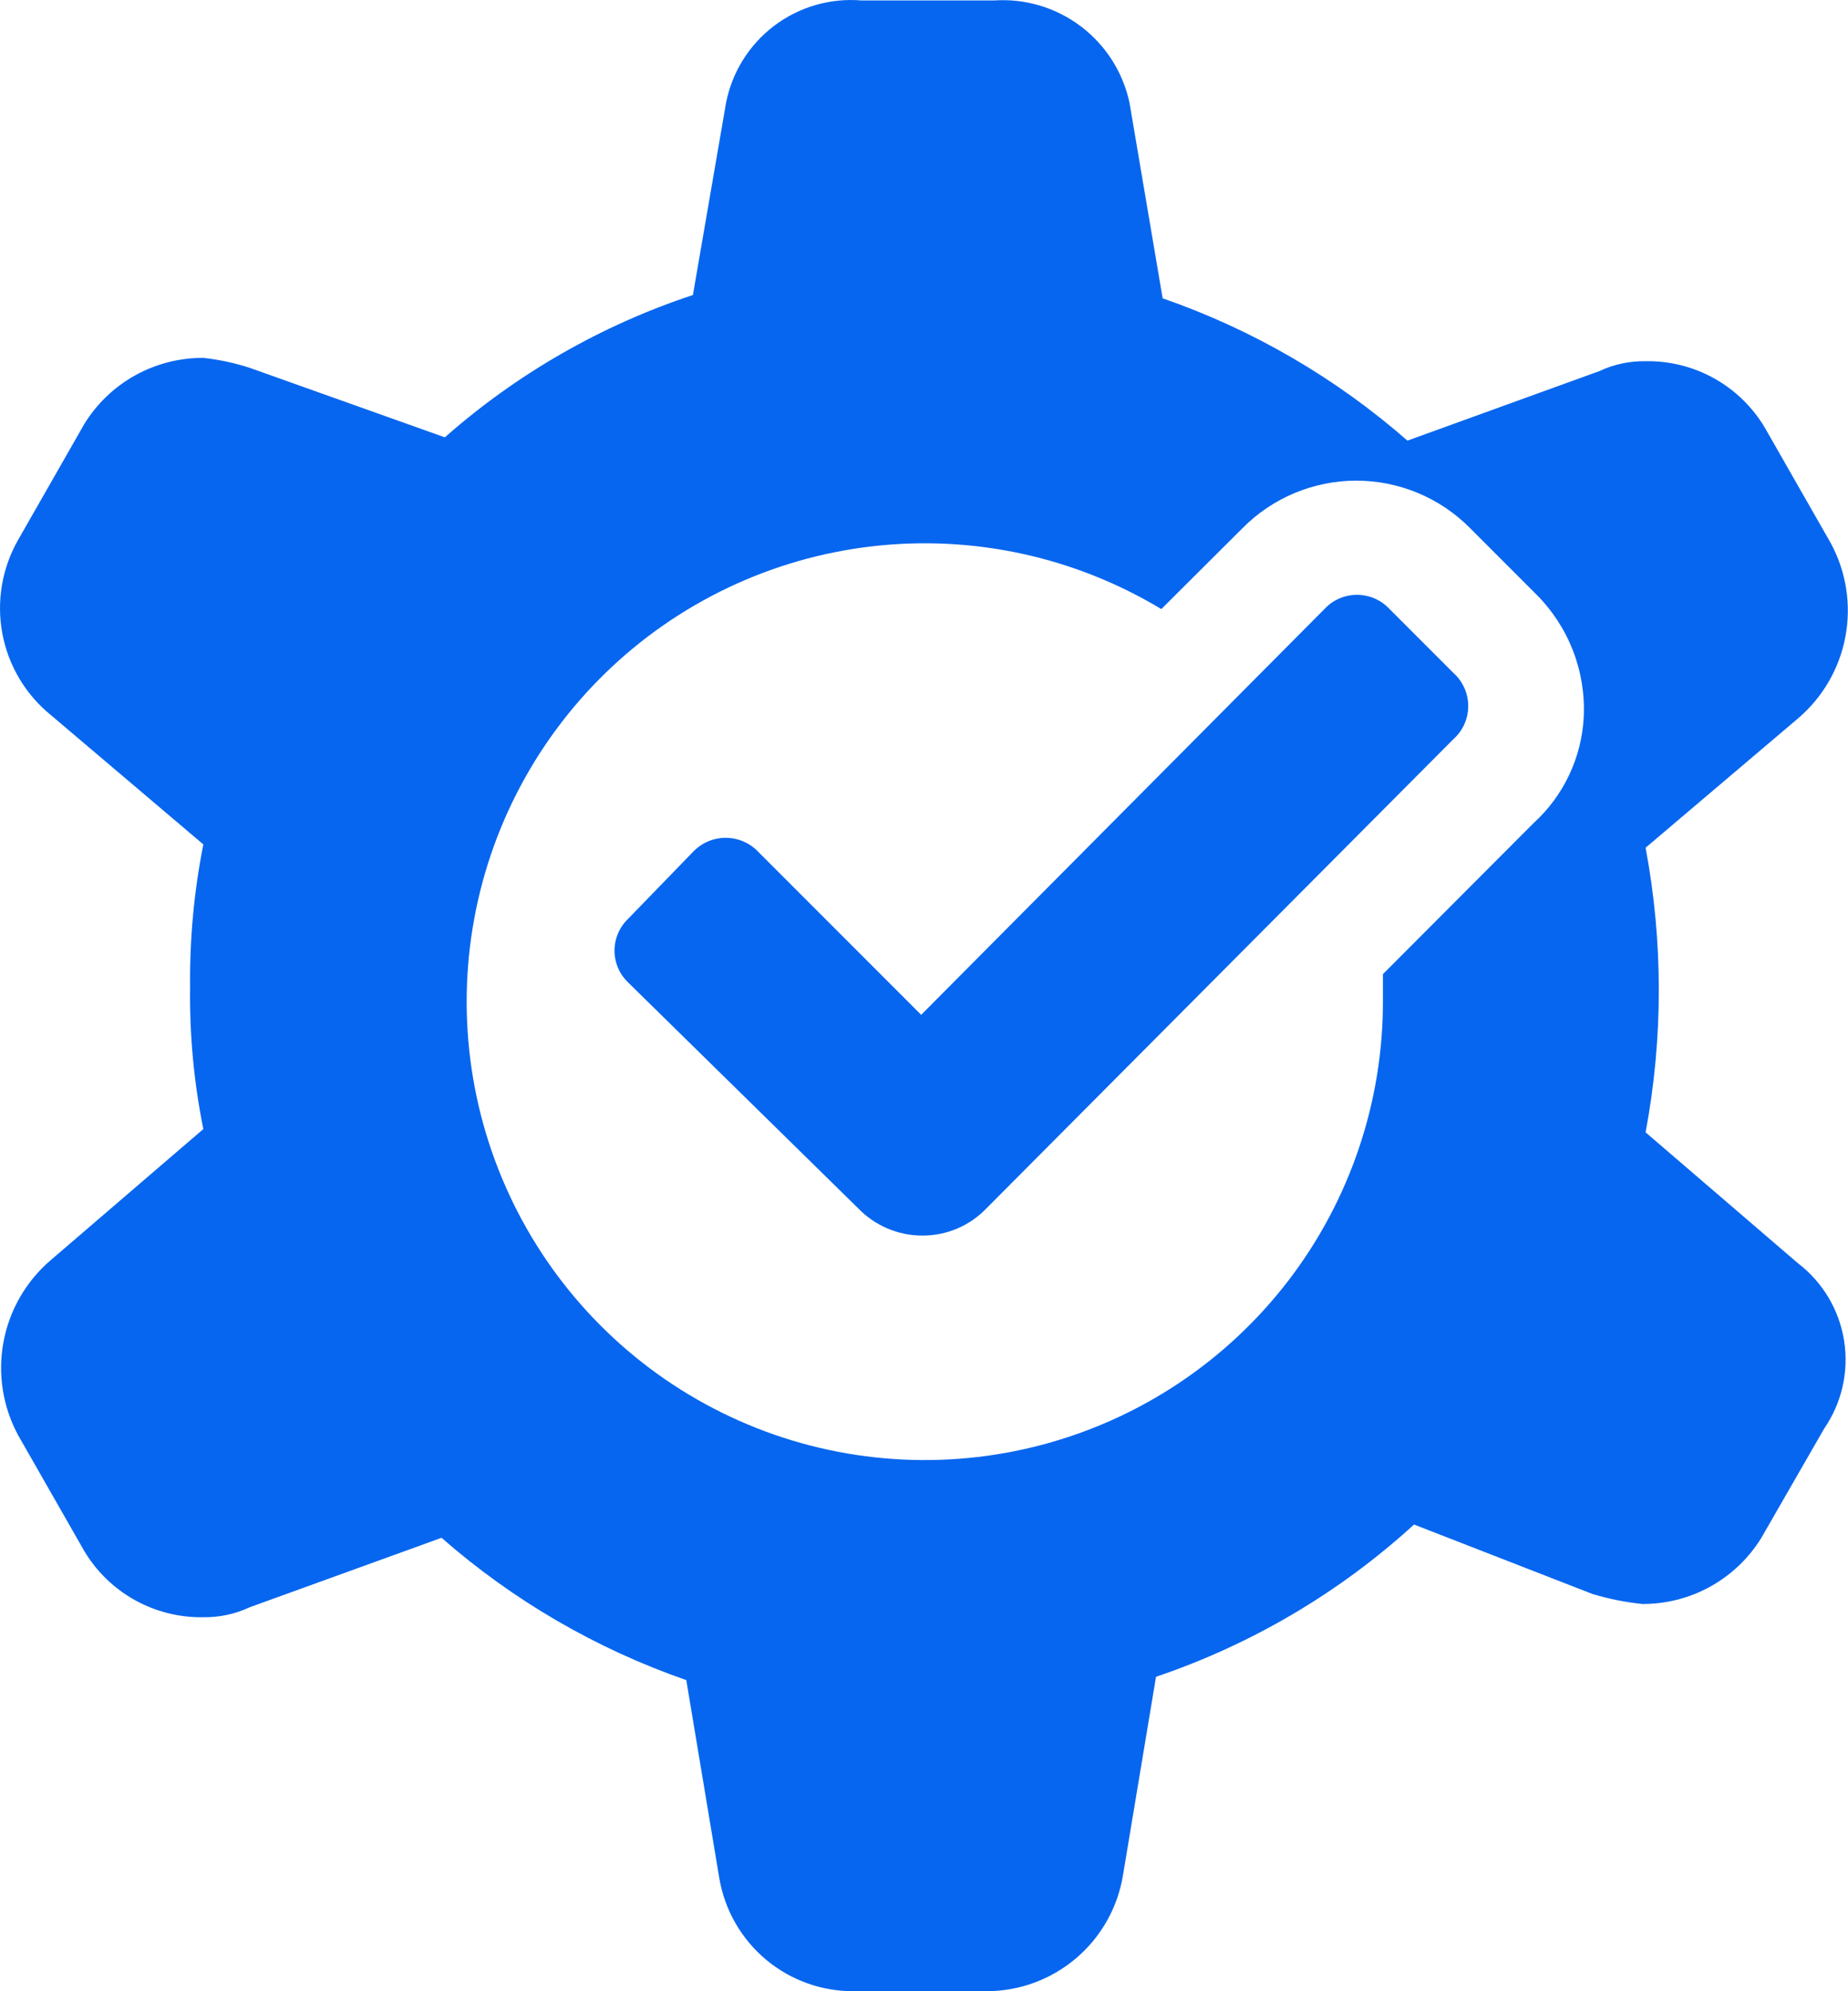
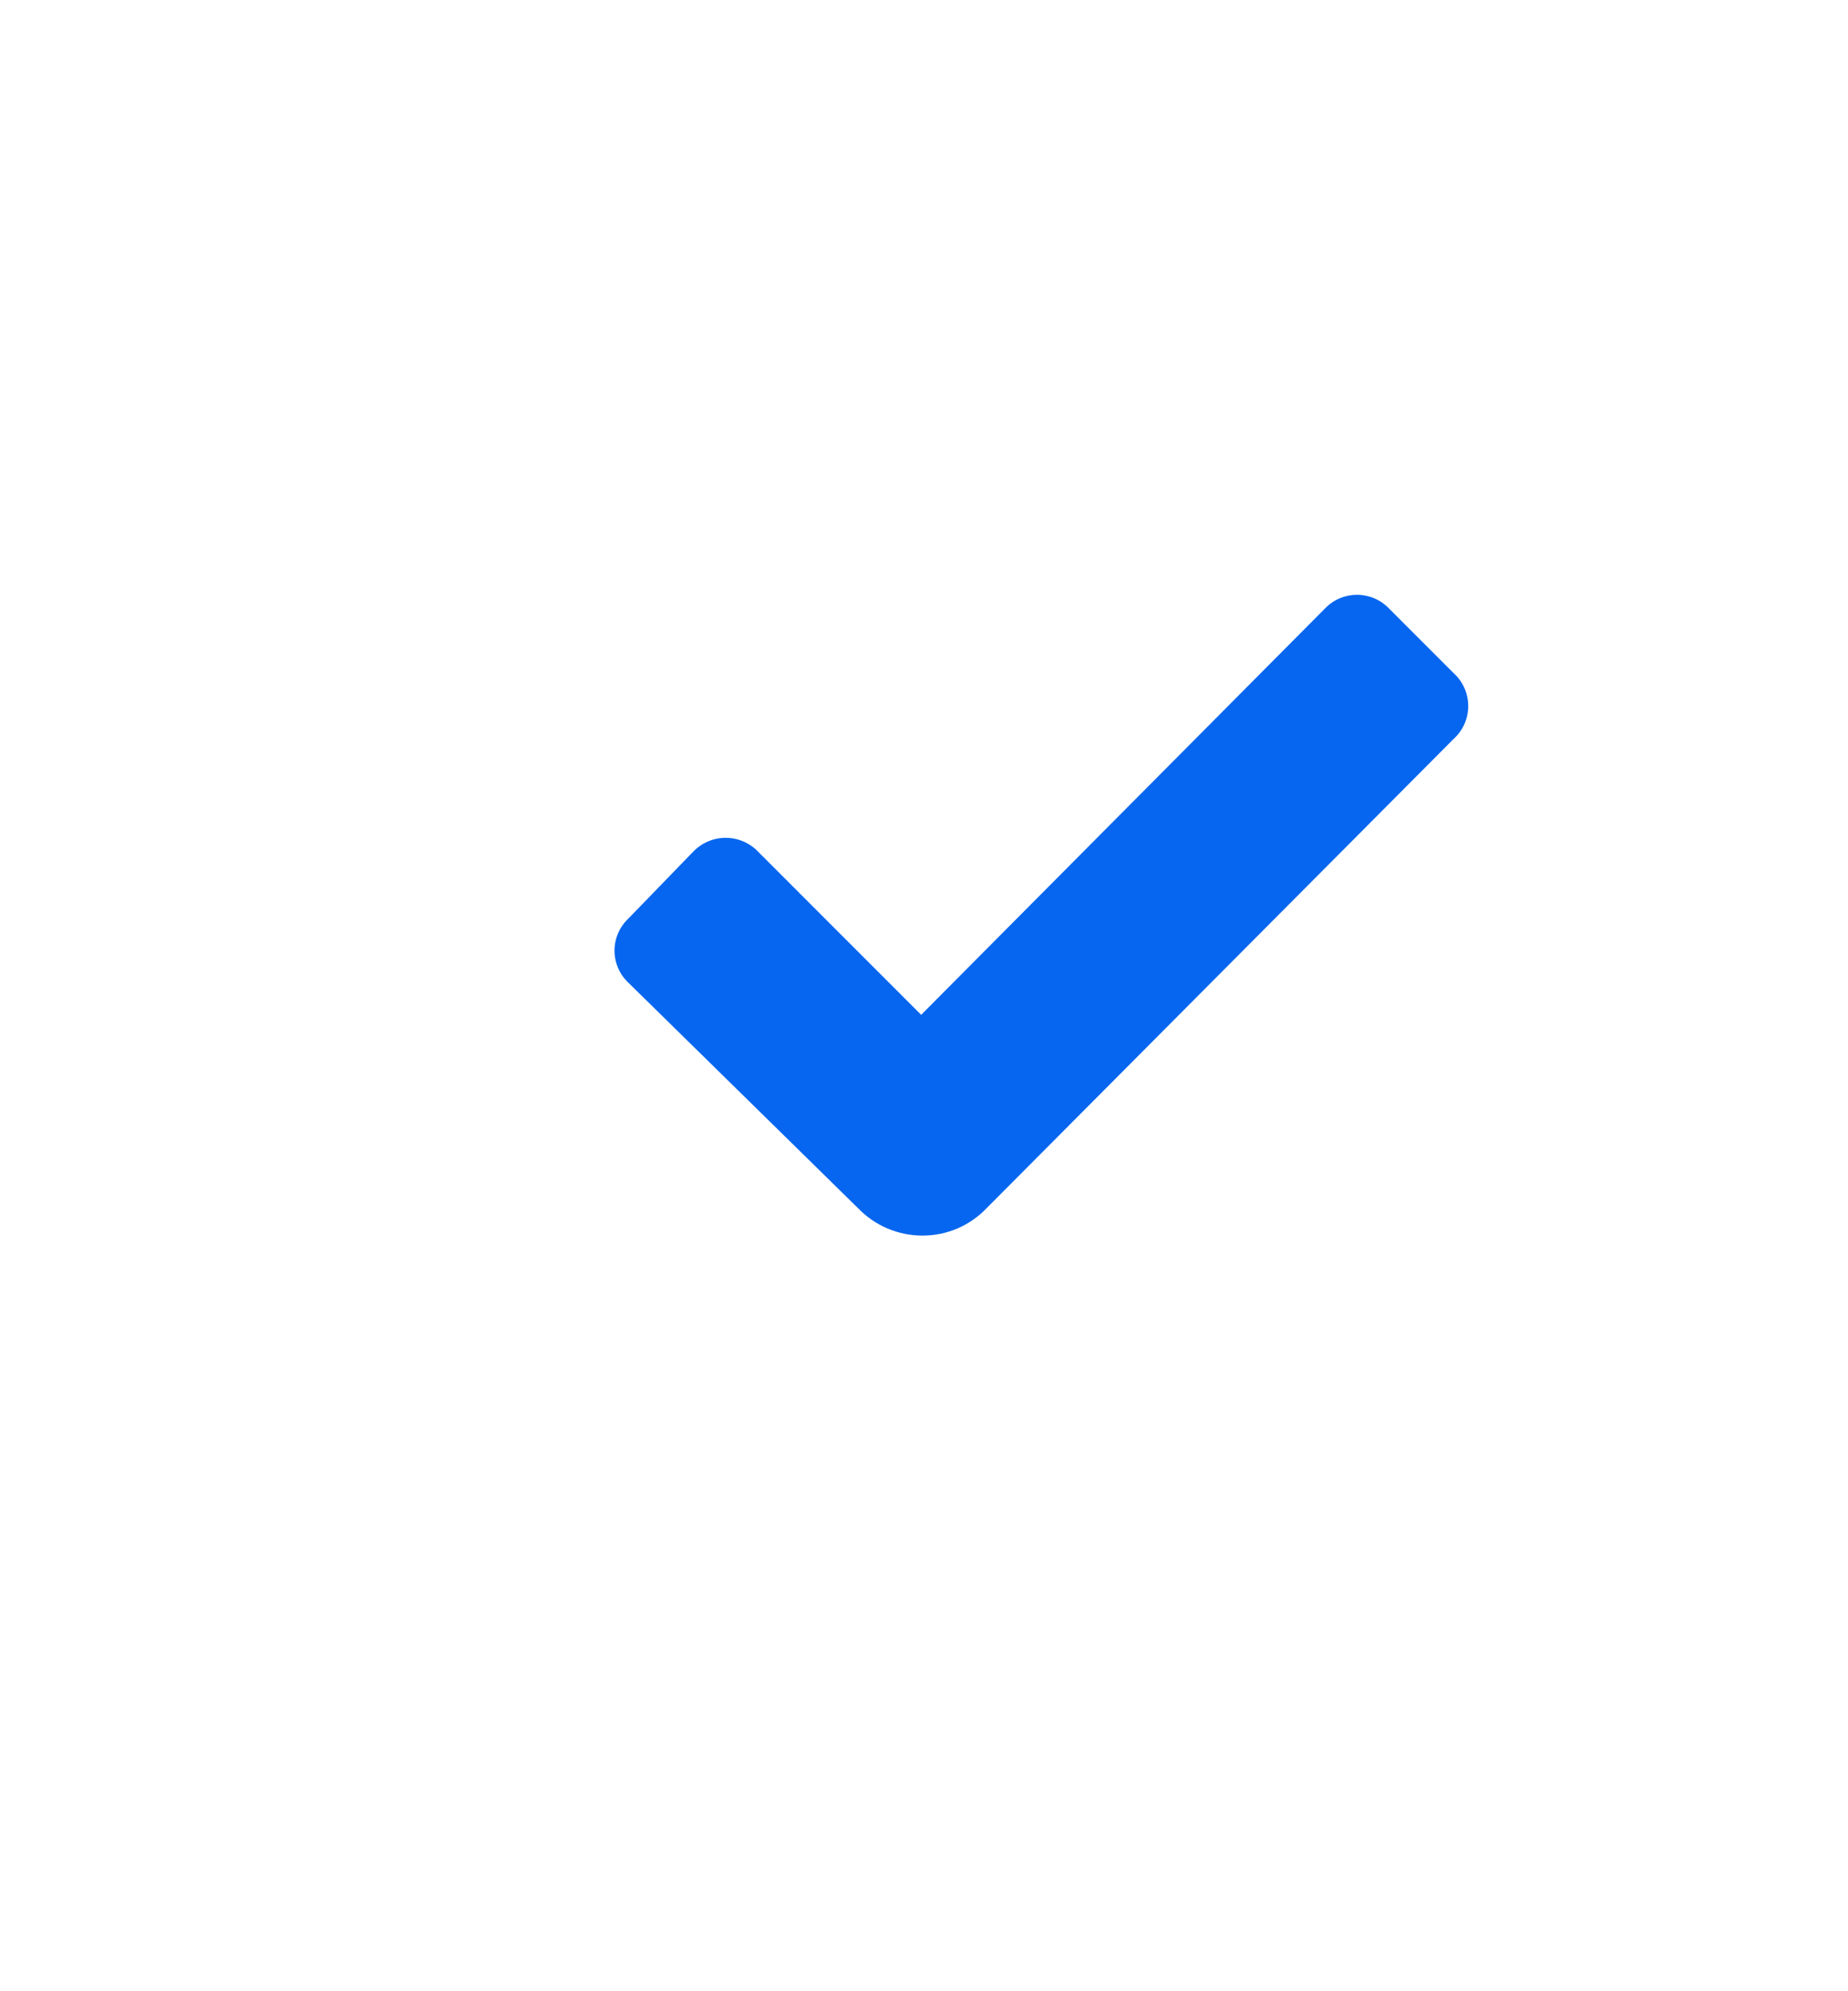
<svg xmlns="http://www.w3.org/2000/svg" width="65" height="70" viewBox="0 0 65 70" fill="none">
  <g id="Group 432">
    <g id="Group">
      <path id="Vector" d="M32.4 35.676L26.687 29.963C26.539 29.802 26.359 29.674 26.159 29.586C25.959 29.498 25.742 29.453 25.524 29.453C25.305 29.453 25.089 29.498 24.889 29.586C24.689 29.674 24.509 29.802 24.36 29.963L22.103 32.29C21.949 32.435 21.826 32.609 21.742 32.804C21.658 32.998 21.614 33.207 21.614 33.419C21.614 33.63 21.658 33.839 21.742 34.033C21.826 34.228 21.949 34.402 22.103 34.547L30.178 42.471C30.471 42.776 30.824 43.019 31.213 43.185C31.603 43.351 32.023 43.437 32.447 43.436C32.869 43.437 33.287 43.352 33.675 43.186C34.063 43.02 34.413 42.776 34.704 42.471L51.121 25.984C51.285 25.838 51.416 25.658 51.506 25.458C51.596 25.257 51.642 25.04 51.642 24.82C51.642 24.601 51.596 24.383 51.506 24.183C51.416 23.982 51.285 23.803 51.121 23.657L48.864 21.4C48.718 21.245 48.542 21.122 48.347 21.038C48.152 20.954 47.941 20.91 47.729 20.91C47.517 20.91 47.306 20.954 47.111 21.038C46.916 21.122 46.74 21.245 46.595 21.4L32.4 35.676Z" fill="#0766EF" />
-       <path id="Vector_2" d="M57.881 39.807C58.501 36.501 58.501 33.107 57.881 29.801L63.233 25.263C64.105 24.525 64.696 23.509 64.908 22.386C65.12 21.264 64.939 20.102 64.396 19.097L62.069 15.025C61.637 14.303 61.023 13.707 60.287 13.299C59.552 12.89 58.722 12.683 57.881 12.698C57.318 12.689 56.761 12.808 56.252 13.047L49.504 15.49C46.983 13.283 44.059 11.585 40.894 10.487L39.73 3.622C39.503 2.547 38.895 1.591 38.019 0.928C37.142 0.265 36.056 -0.059 34.96 0.016H30.306C29.206 -0.076 28.111 0.241 27.231 0.906C26.35 1.572 25.747 2.539 25.536 3.622L24.372 10.371C21.156 11.433 18.188 13.135 15.646 15.374L8.781 12.93C8.252 12.759 7.706 12.642 7.152 12.581C6.313 12.577 5.487 12.789 4.753 13.196C4.02 13.604 3.403 14.193 2.964 14.908L0.637 18.98C0.067 19.979 -0.129 21.148 0.084 22.278C0.297 23.408 0.906 24.425 1.8 25.147L7.152 29.685C6.825 31.332 6.669 33.008 6.687 34.688C6.663 36.367 6.819 38.044 7.152 39.691L1.8 44.286C0.928 45.025 0.337 46.041 0.125 47.163C-0.087 48.286 0.094 49.447 0.637 50.453L2.964 54.525C3.396 55.247 4.01 55.843 4.746 56.251C5.481 56.66 6.311 56.867 7.152 56.852C7.715 56.861 8.272 56.741 8.781 56.503L15.53 54.06C18.05 56.266 20.974 57.965 24.139 59.063L25.303 66.044C25.497 67.163 26.084 68.177 26.958 68.902C27.833 69.627 28.937 70.016 30.073 69.999H34.727C35.875 69.993 36.983 69.58 37.856 68.835C38.73 68.09 39.311 67.06 39.498 65.927L40.661 58.946C44.024 57.809 47.114 55.987 49.736 53.594L56.019 56.038C56.588 56.209 57.173 56.326 57.764 56.387C58.603 56.391 59.43 56.179 60.163 55.772C60.897 55.364 61.513 54.775 61.953 54.06L64.163 50.22C64.785 49.316 65.035 48.208 64.862 47.125C64.689 46.042 64.105 45.067 63.233 44.403L57.881 39.807ZM53.936 28.94L48.642 34.245V35.153C48.656 38.716 47.488 42.183 45.322 45.011C43.155 47.84 40.112 49.871 36.669 50.786C33.226 51.702 29.576 51.451 26.291 50.072C23.006 48.693 20.27 46.264 18.512 43.165C16.754 40.066 16.073 36.471 16.575 32.944C17.076 29.417 18.733 26.155 21.285 23.669C23.838 21.183 27.142 19.613 30.681 19.205C34.221 18.797 37.796 19.573 40.847 21.412L43.698 18.573C44.221 18.042 44.846 17.621 45.534 17.333C46.222 17.046 46.96 16.897 47.706 16.897C48.452 16.897 49.19 17.046 49.878 17.333C50.566 17.621 51.19 18.042 51.714 18.573L54.041 20.9C54.603 21.462 55.041 22.136 55.328 22.877C55.615 23.618 55.743 24.411 55.705 25.205C55.632 26.635 54.996 27.977 53.936 28.94Z" fill="#0766EF" />
    </g>
  </g>
</svg>